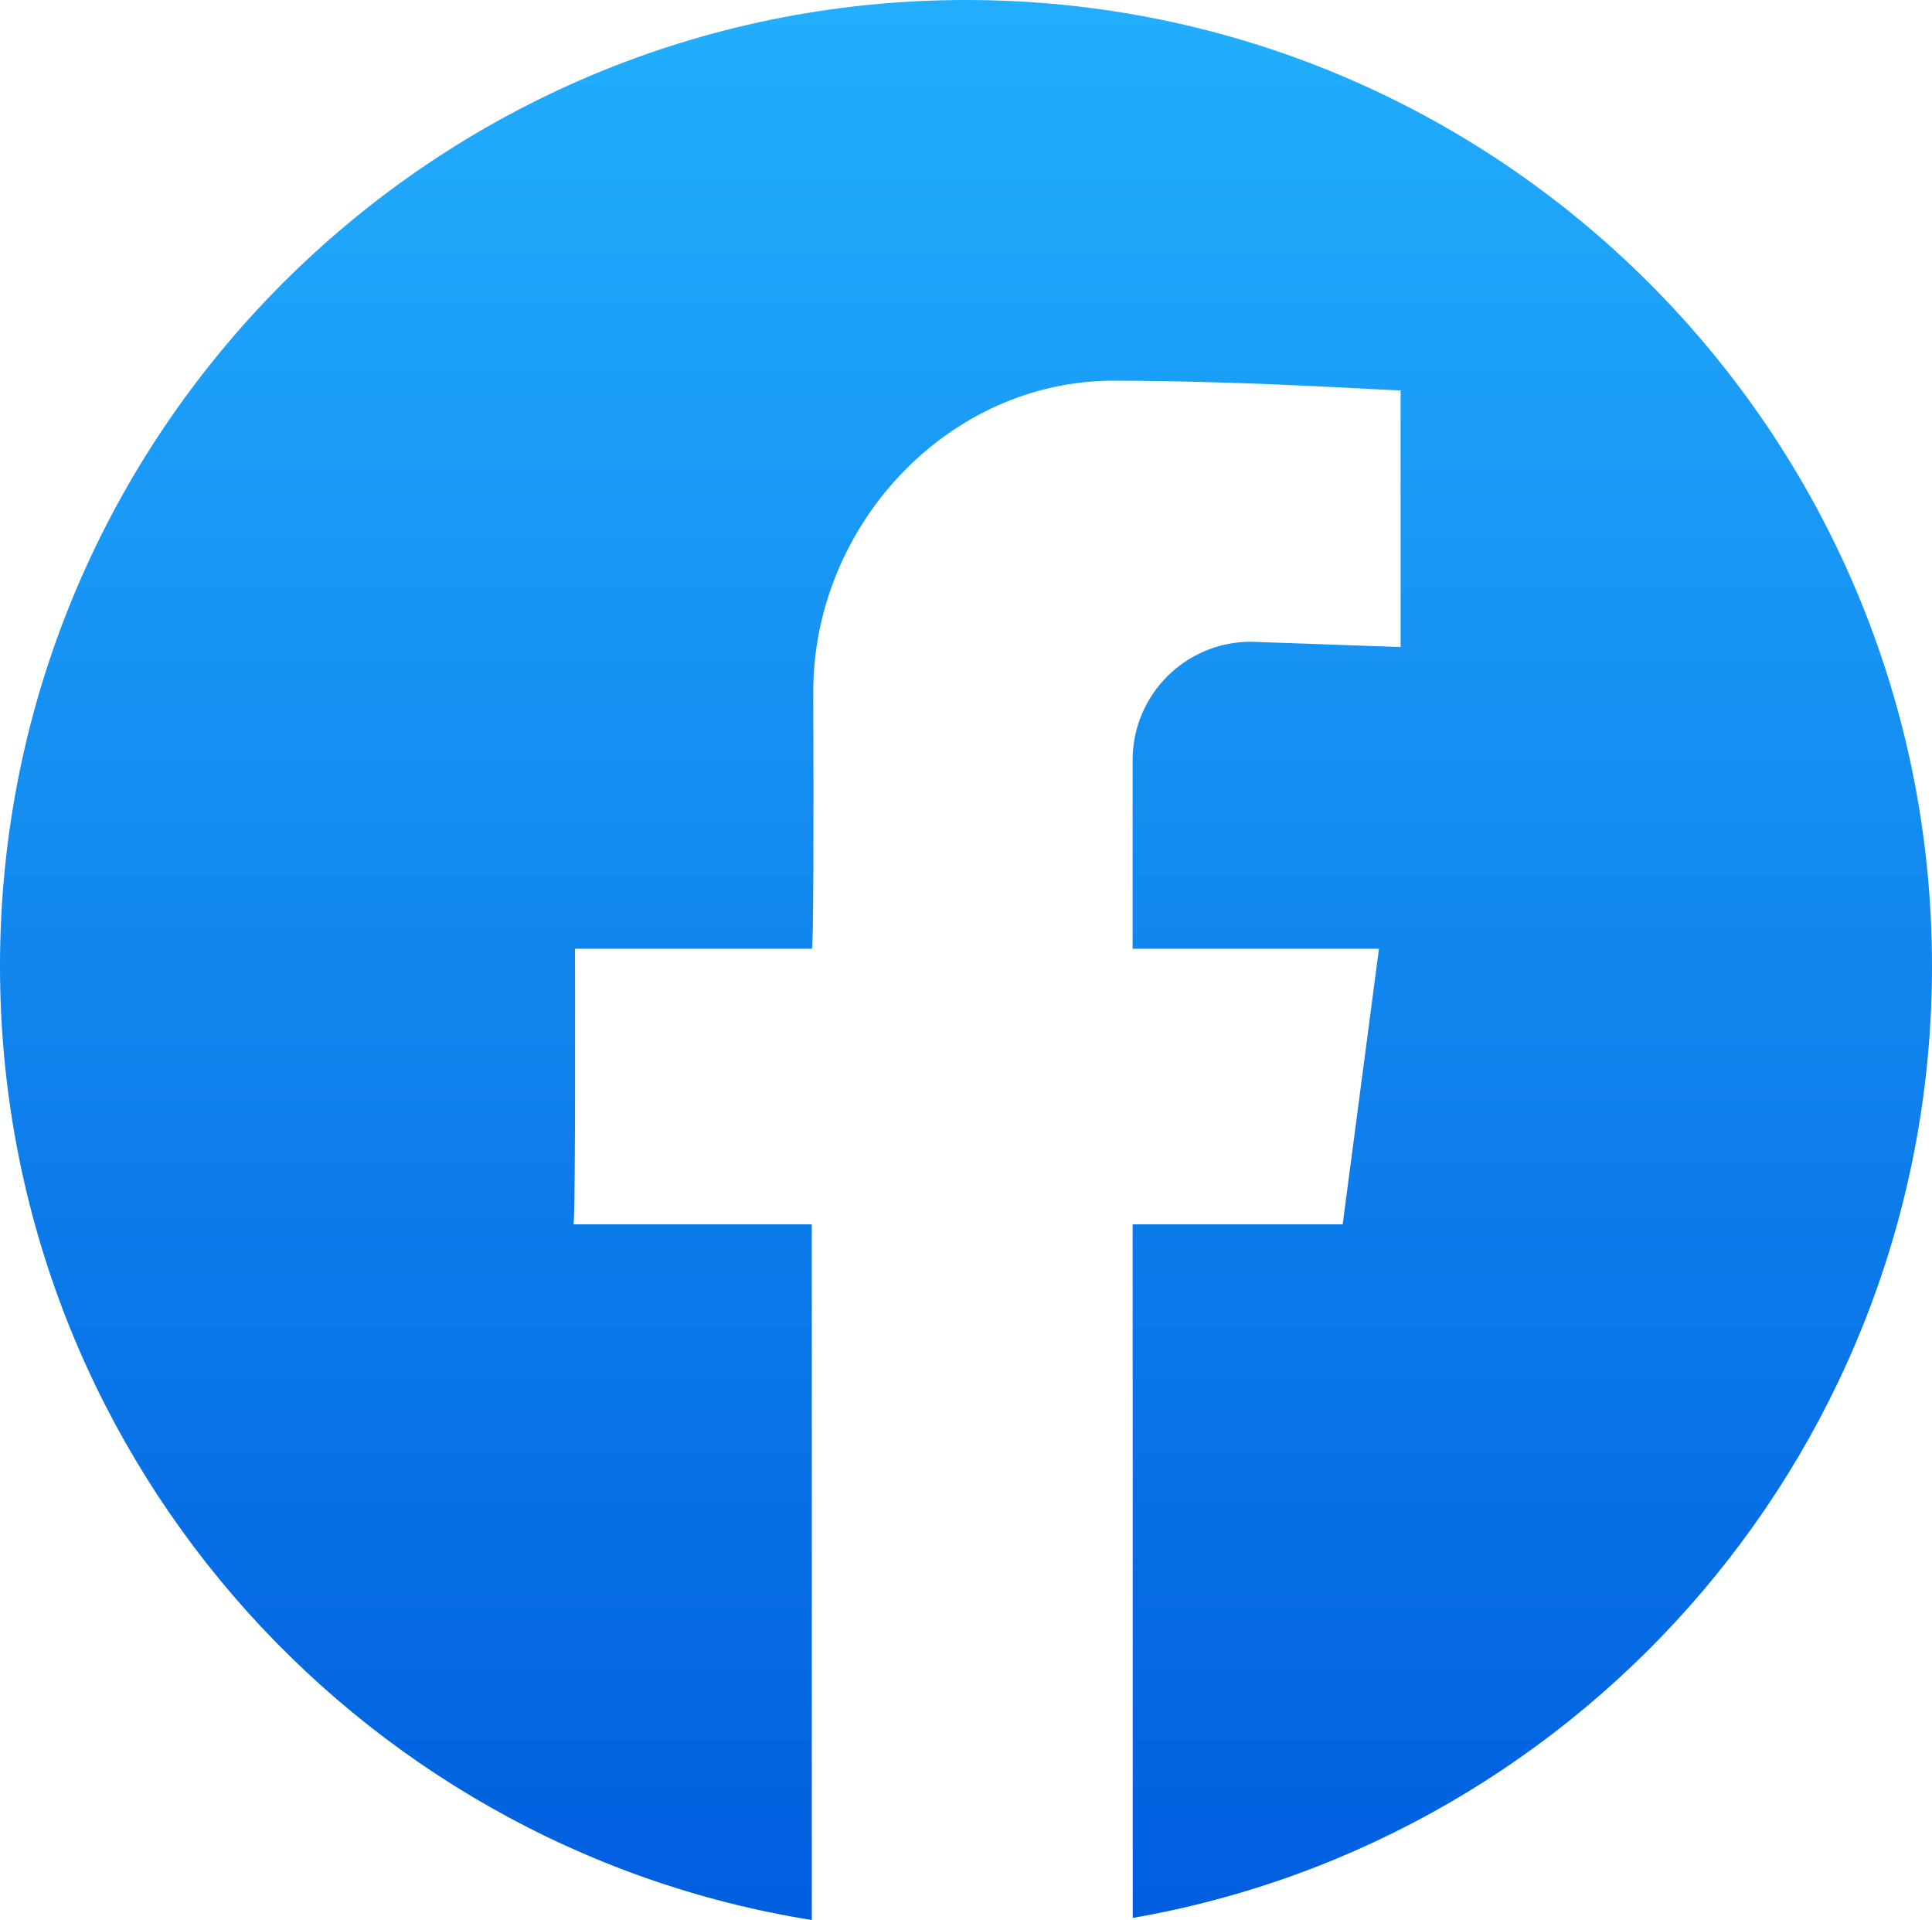
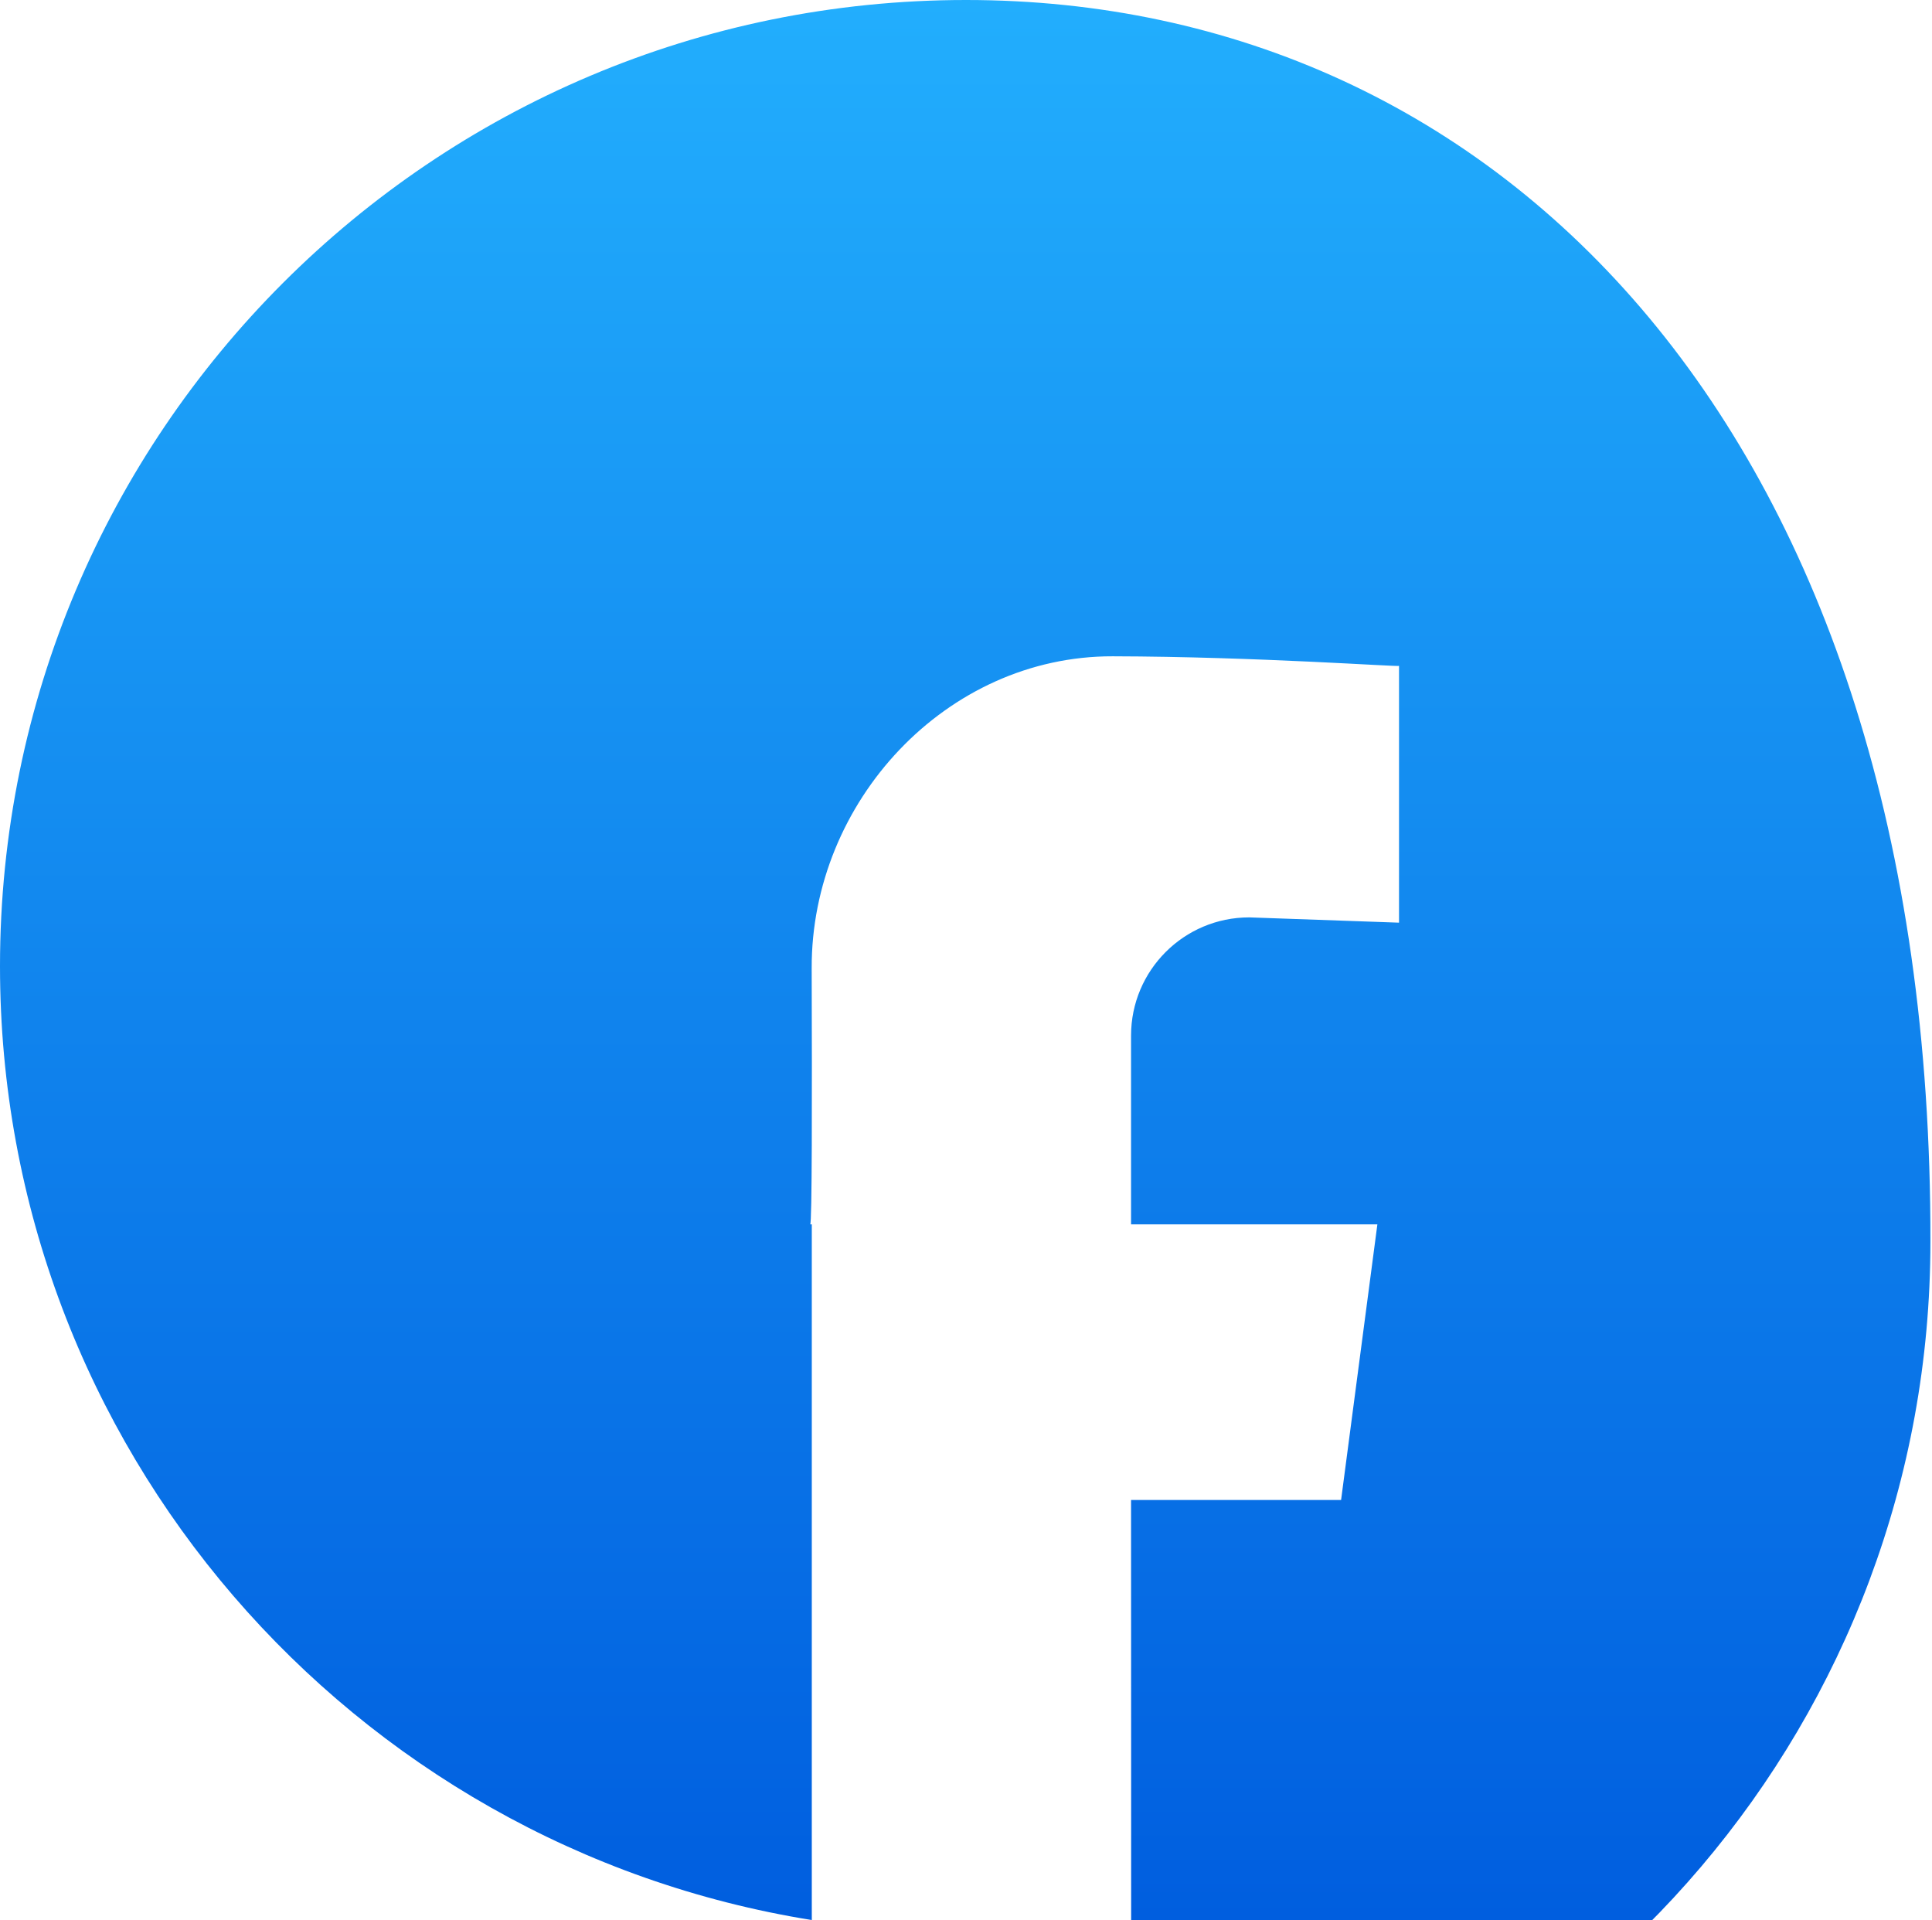
<svg xmlns="http://www.w3.org/2000/svg" id="_レイヤー_2" viewBox="0 0 340.16 337.99">
  <defs>
    <style>.cls-1{fill:url(#_名称未設定グラデーション_48);}</style>
    <linearGradient id="_名称未設定グラデーション_48" x1="170.08" y1="0" x2="170.08" y2="337.99" gradientUnits="userSpaceOnUse">
      <stop offset="0" stop-color="#22aefd" />
      <stop offset="1" stop-color="#005edf" />
    </linearGradient>
  </defs>
  <g id="_レイヤー_1-2">
-     <path class="cls-1" d="M170.08,0C76.15,0,0,76.15,0,170.08c0,84.69,61.9,154.91,142.93,167.91v-122.46h-41.97c.4.03.28-48.52.28-48.52h41.69c.32-.02.33-21.95.26-45.09-.09-29.32,23.69-54.98,53.01-54.91,25.49.06,50.51,1.91,50.4,1.68v45.21l-26.37-.93c-11.49,0-20.81,9.32-20.81,20.81v33.23h43.37l-6.39,48.52h-36.98s.03,75.82.02,122.09c79.94-13.91,140.72-83.63,140.72-167.55C340.16,76.15,264.01,0,170.08,0Z" />
+     <path class="cls-1" d="M170.08,0C76.15,0,0,76.15,0,170.08c0,84.69,61.9,154.91,142.93,167.91v-122.46h-41.97h41.69c.32-.02.33-21.95.26-45.09-.09-29.32,23.69-54.98,53.01-54.91,25.49.06,50.51,1.91,50.4,1.68v45.21l-26.37-.93c-11.49,0-20.81,9.32-20.81,20.81v33.23h43.37l-6.39,48.52h-36.98s.03,75.82.02,122.09c79.94-13.91,140.72-83.63,140.72-167.55C340.16,76.15,264.01,0,170.08,0Z" />
  </g>
</svg>